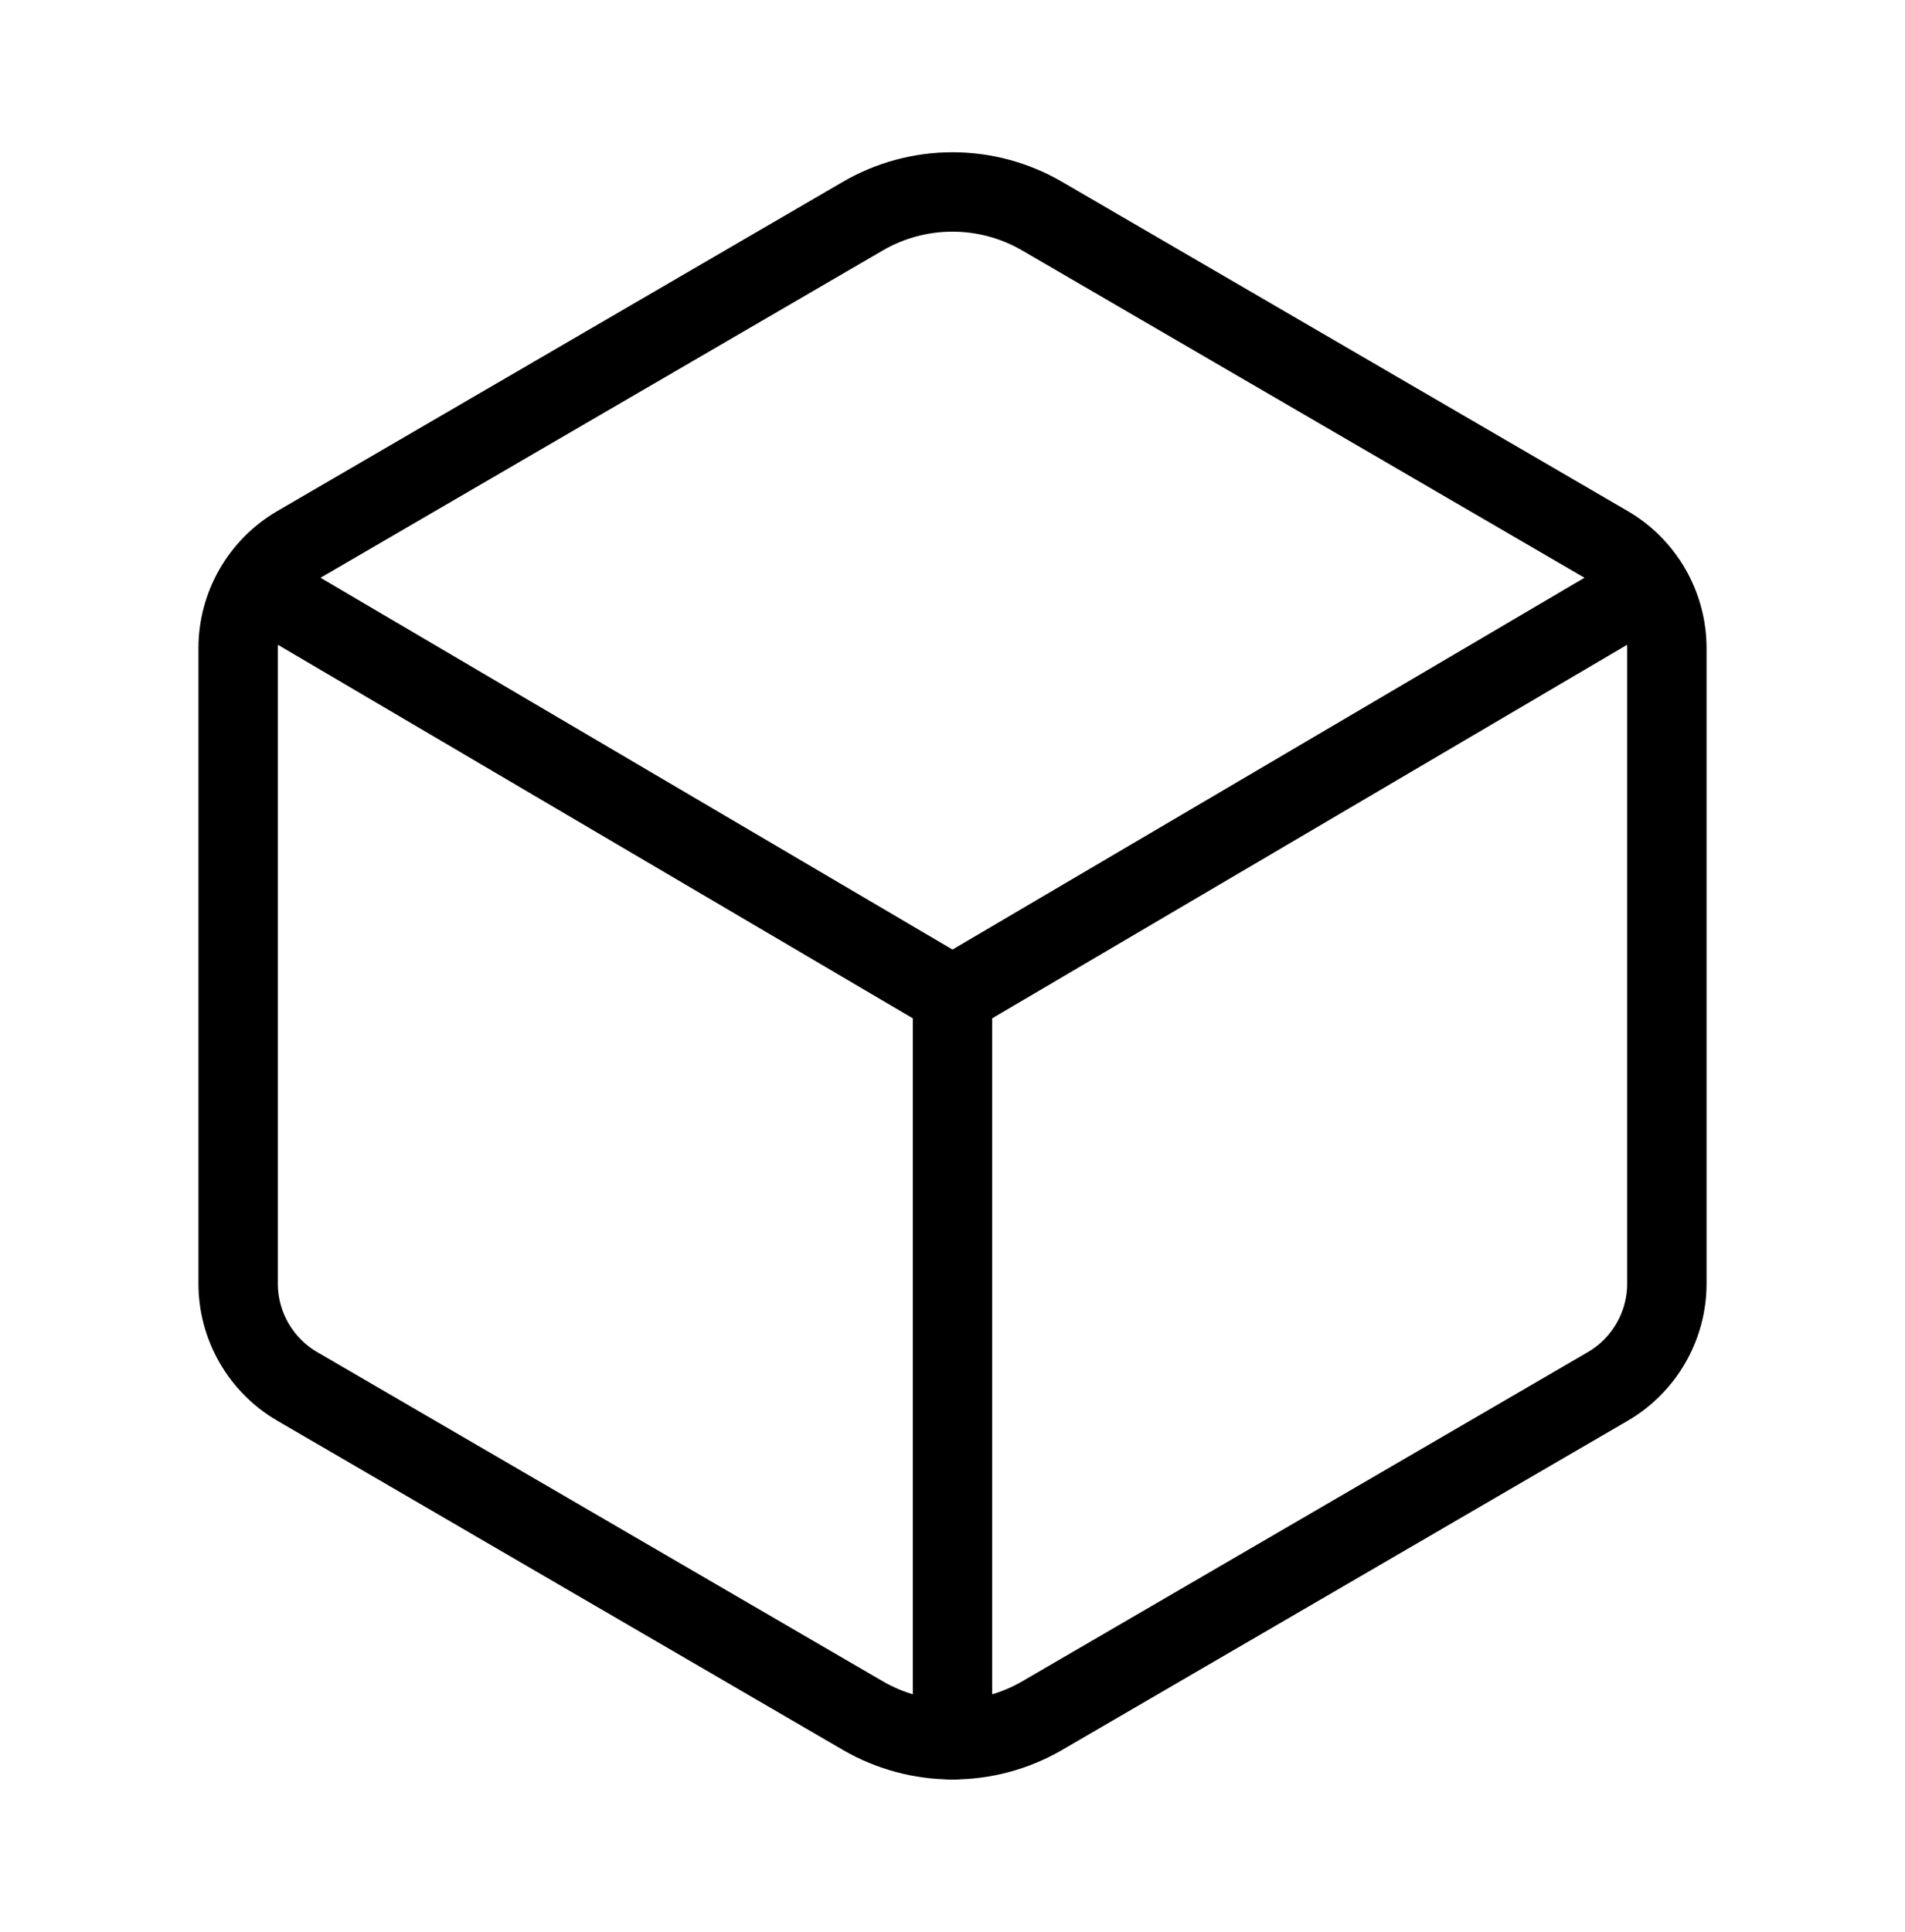
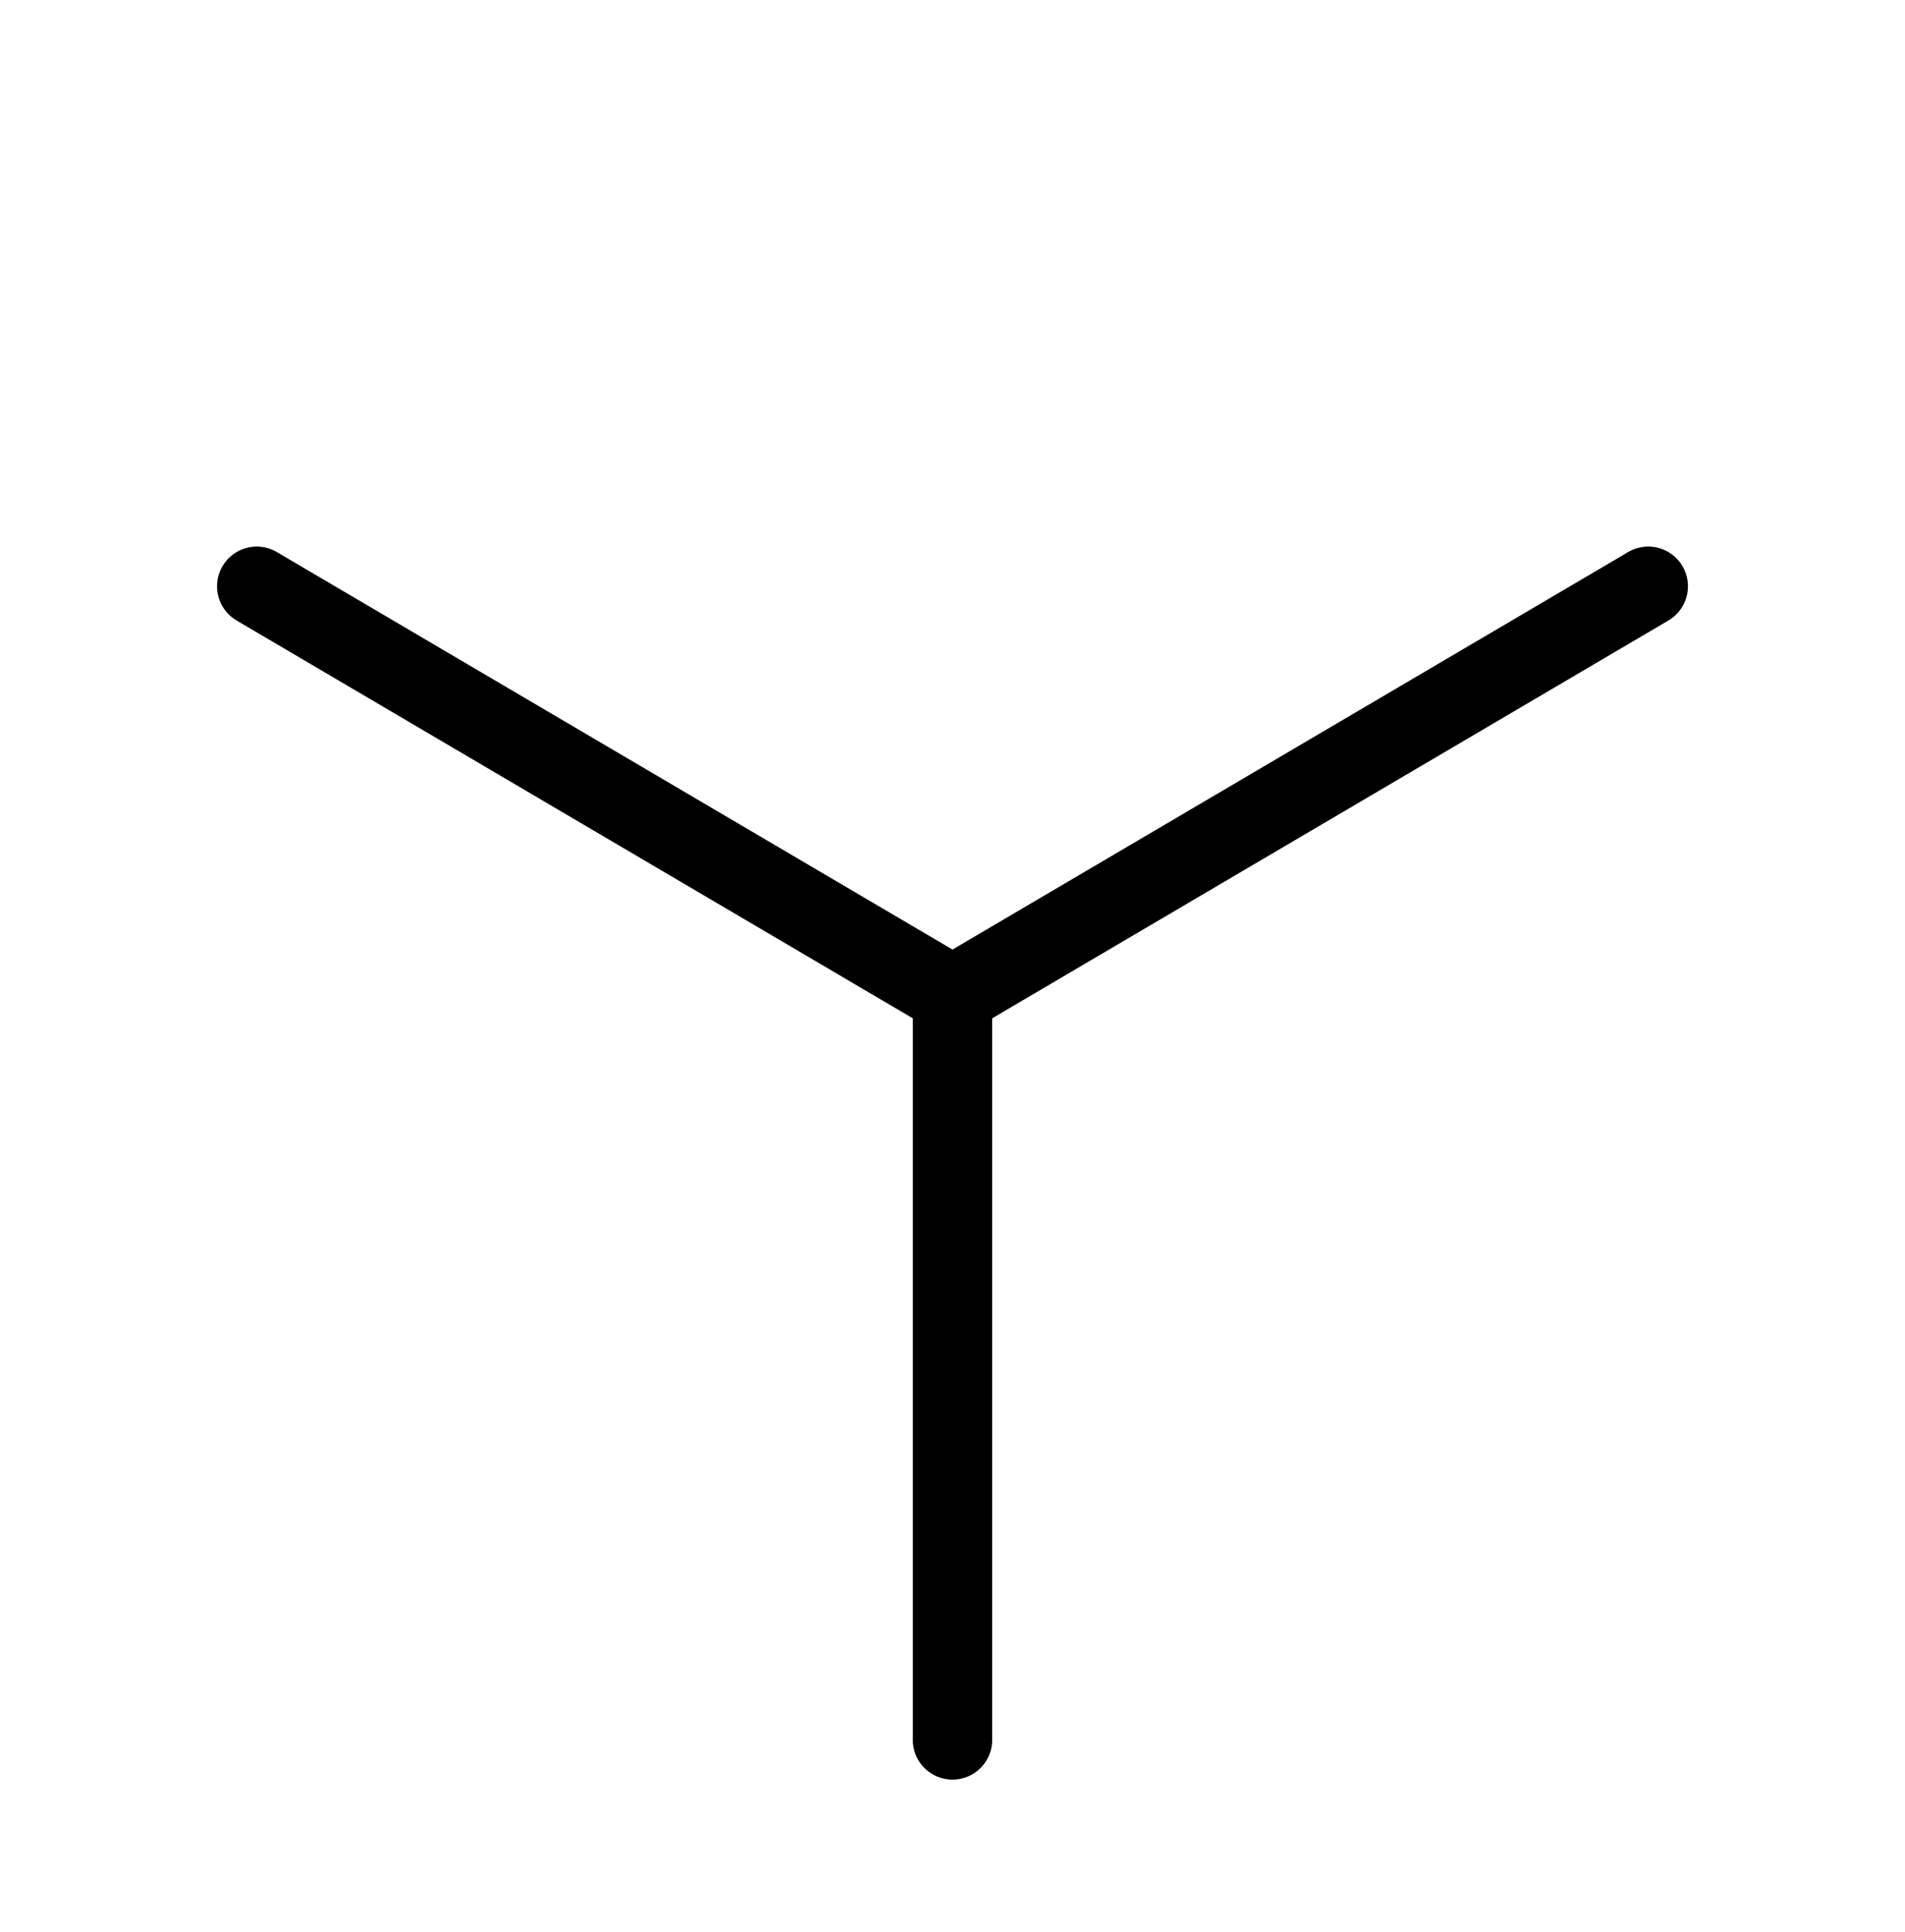
<svg xmlns="http://www.w3.org/2000/svg" width="72" height="73" viewBox="0 0 72 73" fill="none">
-   <path d="M63 48.505V24.492C62.999 23.706 62.792 22.934 62.4 22.253C62.008 21.572 61.445 21.005 60.766 20.609L39.391 8.17C38.361 7.57 37.19 7.254 35.999 7.254C34.807 7.254 33.637 7.57 32.607 8.17L11.235 20.609C10.555 21.005 9.992 21.572 9.6 22.253C9.208 22.934 9.001 23.706 9 24.492V48.505C9 49.292 9.207 50.064 9.599 50.746C9.991 51.428 10.555 51.995 11.235 52.391L32.609 64.83C33.64 65.429 34.81 65.744 36.001 65.744C37.193 65.744 38.363 65.429 39.393 64.83L60.768 52.391C61.447 51.994 62.011 51.427 62.402 50.745C62.794 50.064 63 49.291 63 48.505Z" stroke="black" stroke-width="3" stroke-linecap="round" stroke-linejoin="round" />
  <path d="M9.703 22.155L36 37.623M36 37.623L62.297 22.155M36 37.623V65.749" stroke="black" stroke-width="3" stroke-linecap="round" stroke-linejoin="round" />
</svg>